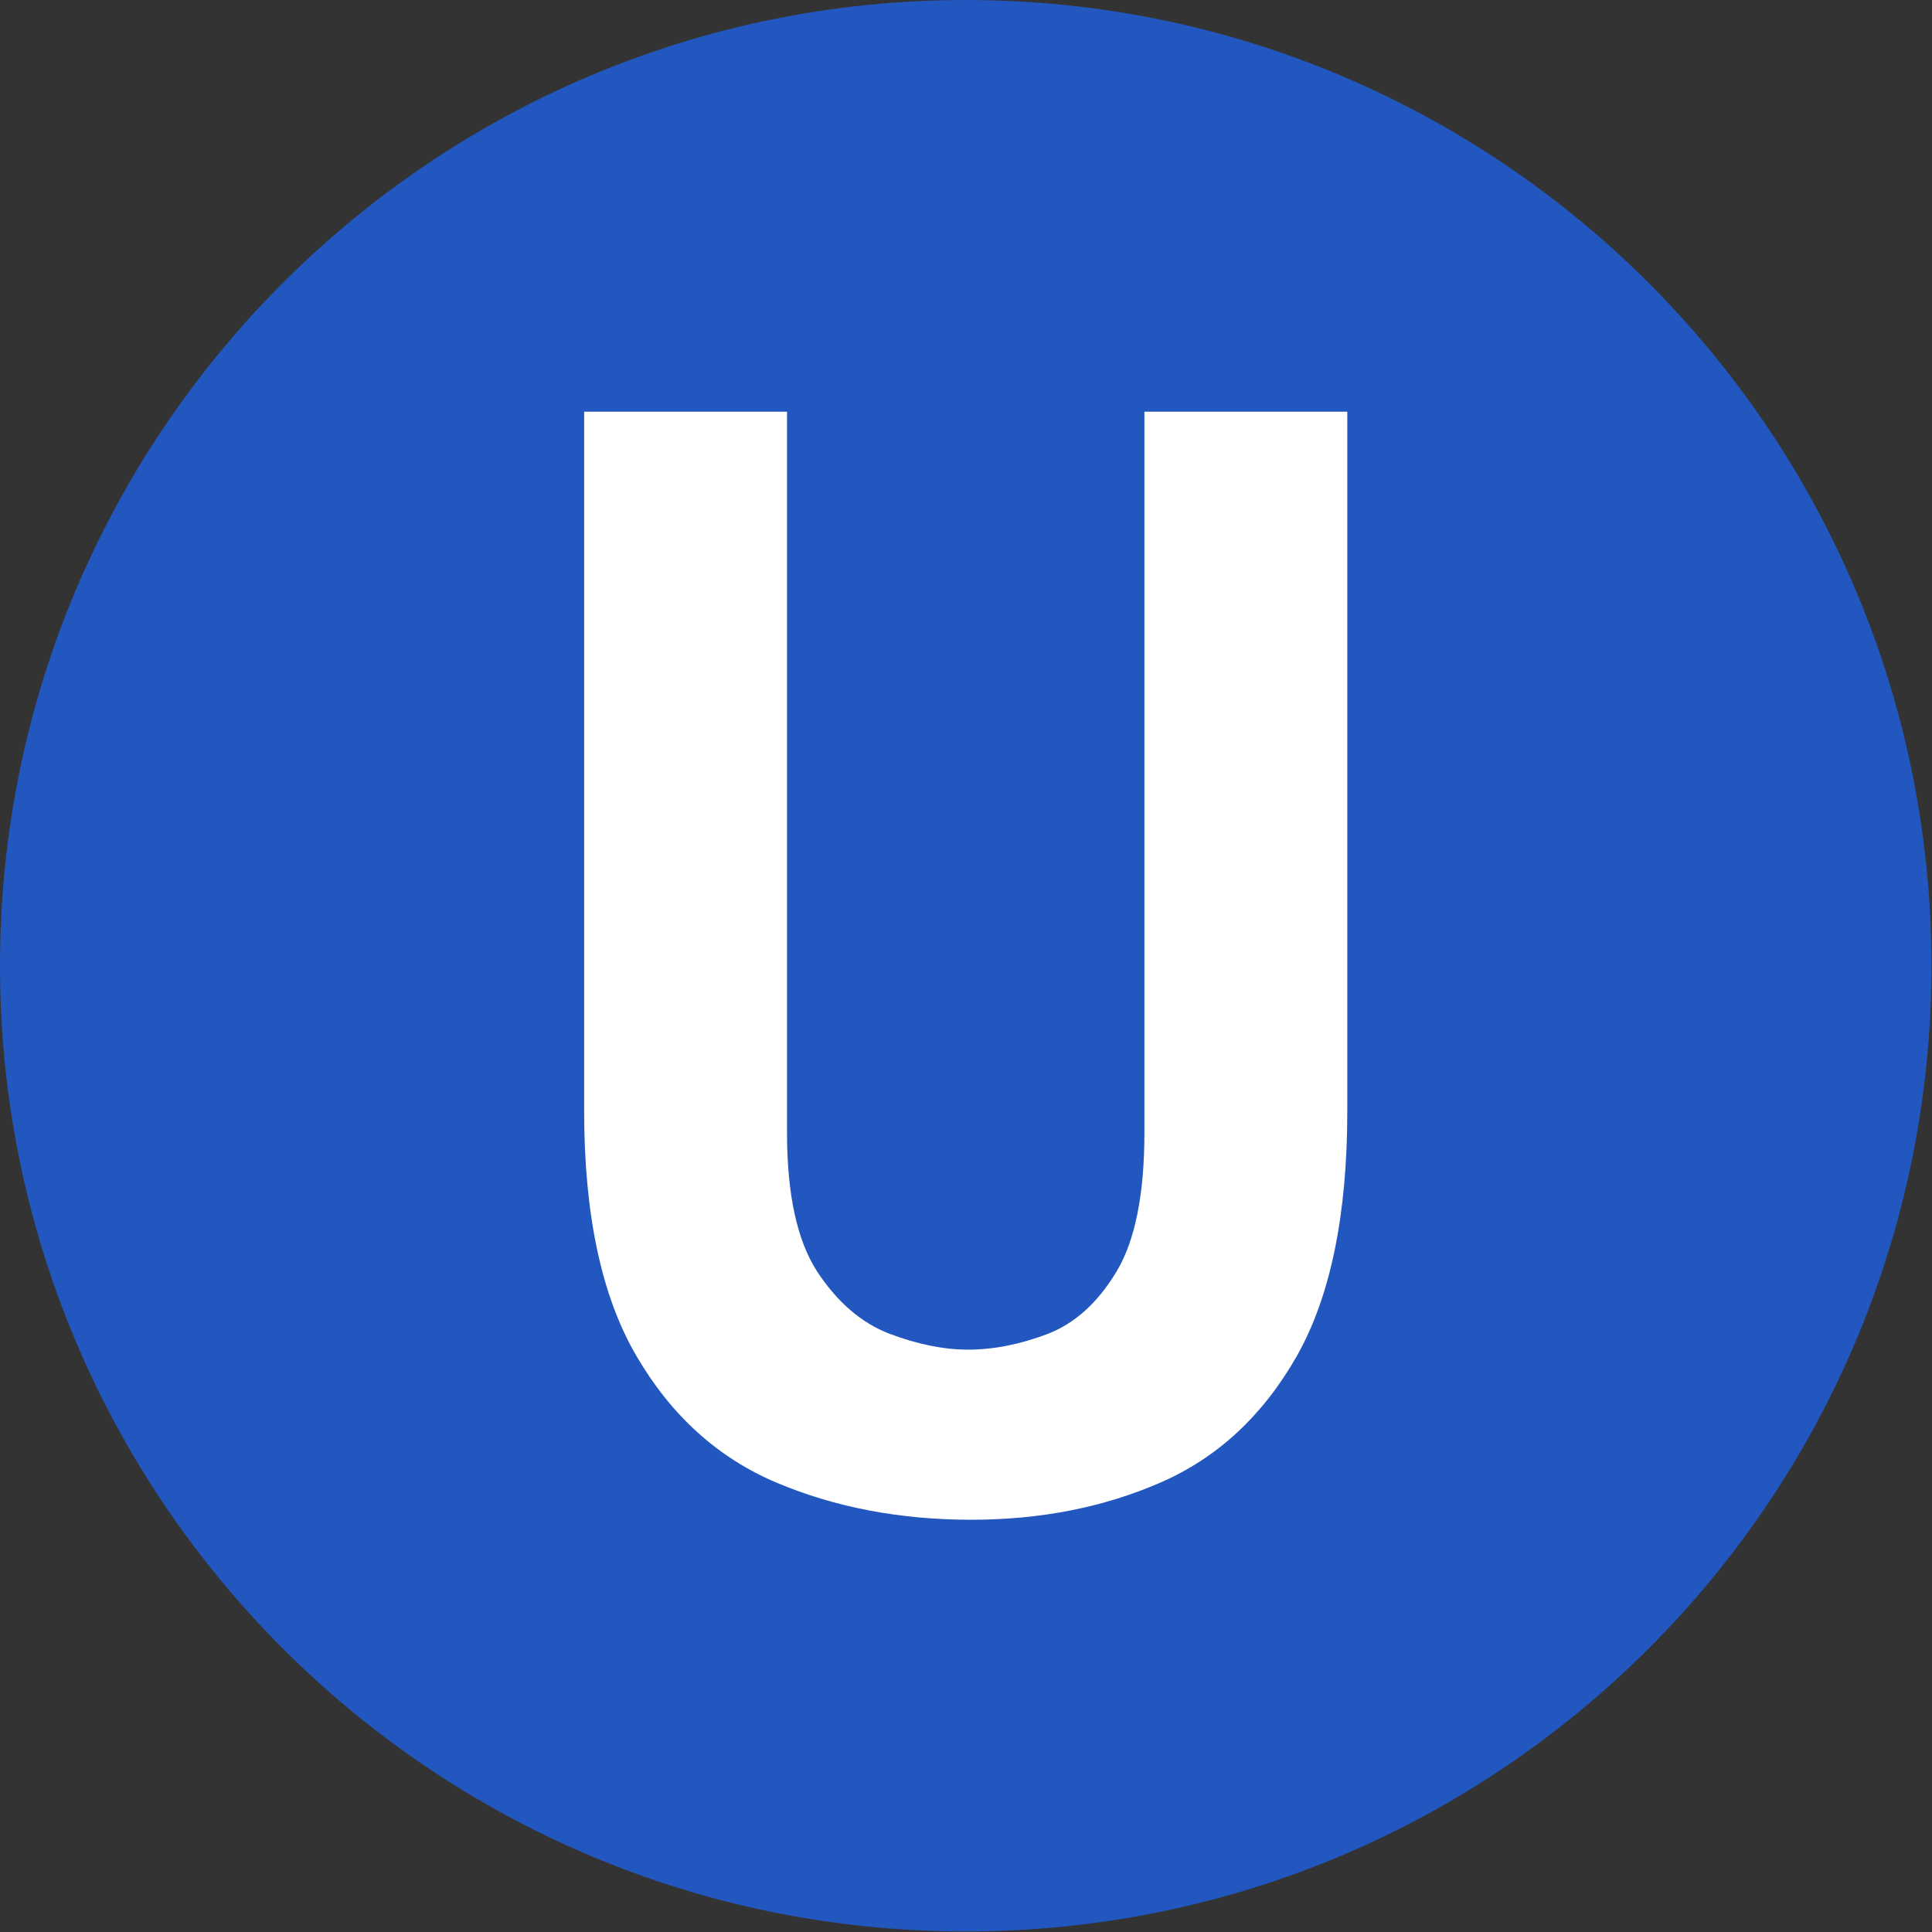
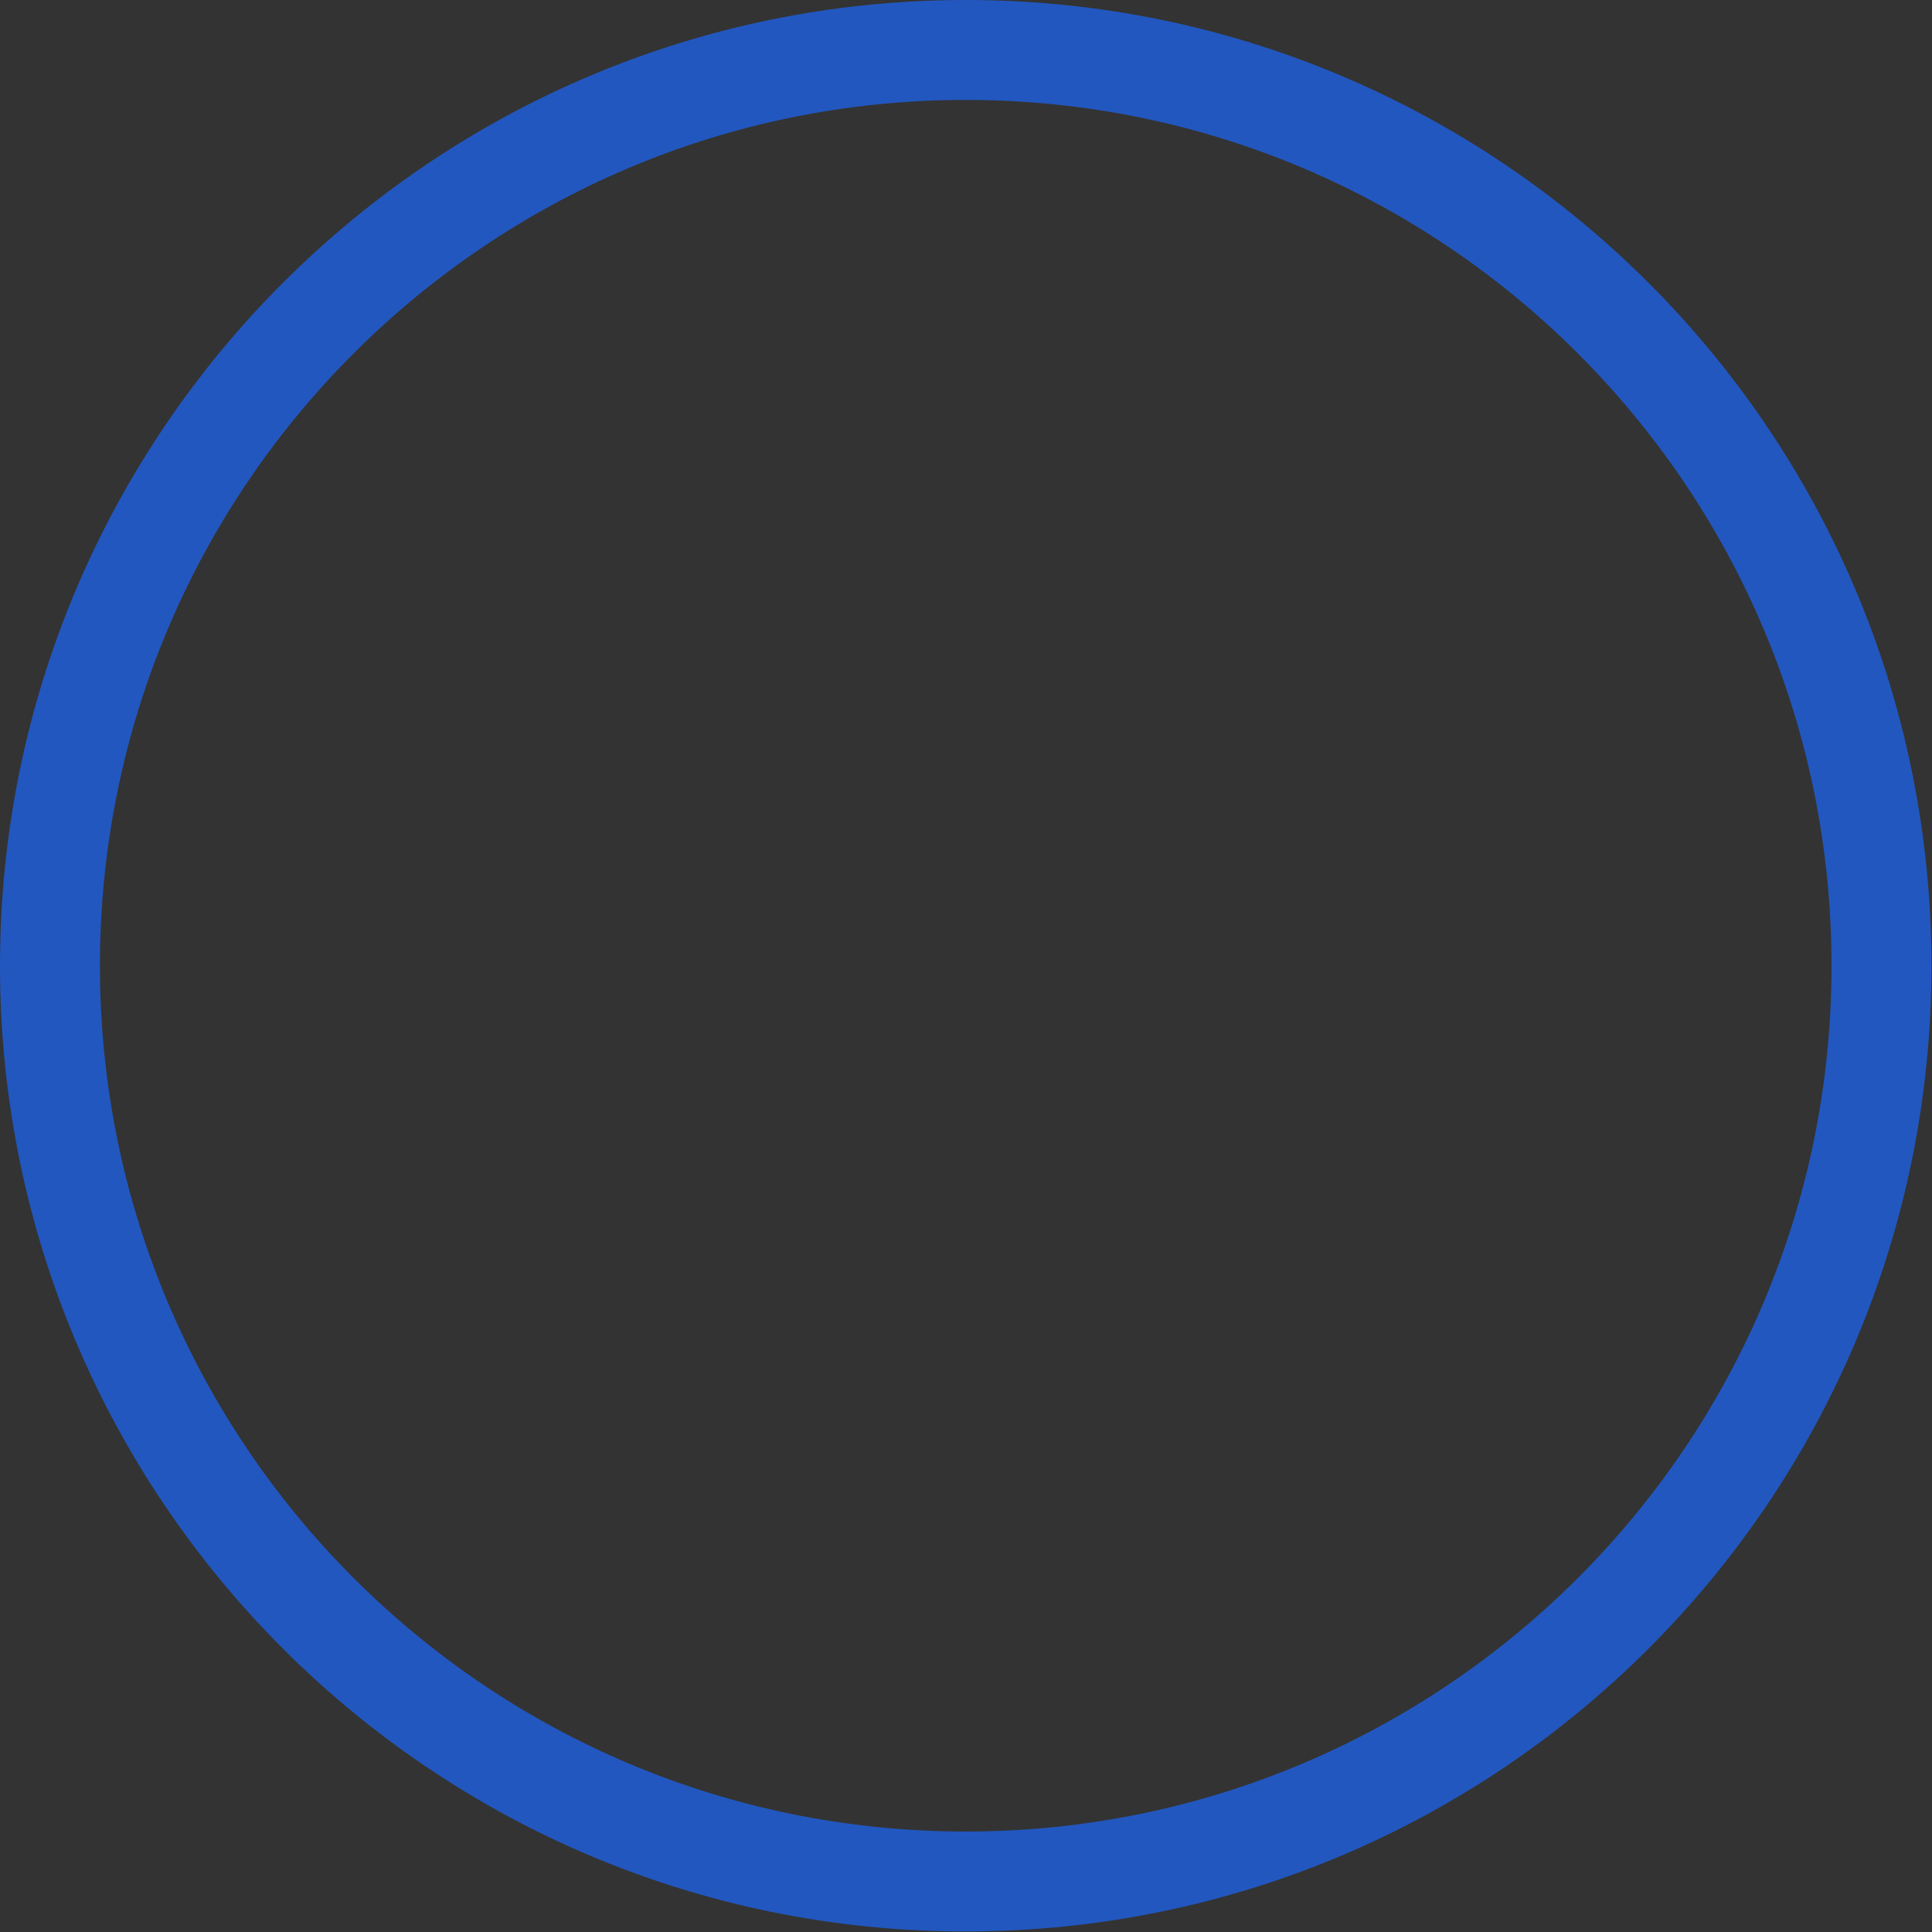
<svg xmlns="http://www.w3.org/2000/svg" version="1.1" width="1500" height="1500" viewBox="0 0 1500 1500">
  <rect x="0" y="0" width="1500" height="1500" fill="#333333" stroke="none" />
  <g transform="matrix(1,0,0,1,-0.213,-0.213)">
    <svg viewBox="0 0 334 334" data-background-color="#ffffff" preserveAspectRatio="xMidYMid meet" height="1500" width="1500">
      <g id="tight-bounds" transform="matrix(1,0,0,1,0.047,0.048)">
        <svg viewBox="0 0 333.905 333.905" height="333.905" width="333.905">
          <g>
            <svg />
          </g>
          <g>
            <svg viewBox="0 0 333.905 333.905" height="333.905" width="333.905">
              <g>
                <path d="M0 166.952c0-92.205 74.747-166.952 166.952-166.952 92.205 0 166.952 74.747 166.953 166.952 0 92.205-74.747 166.952-166.953 166.953-92.205 0-166.952-74.747-166.952-166.953zM166.952 316.63c82.665 0 149.677-67.013 149.678-149.678 0-82.665-67.013-149.677-149.678-149.677-82.665 0-149.677 67.013-149.677 149.677 0 82.665 67.013 149.677 149.677 149.678z" data-fill-palette-color="tertiary" fill="#2257bf" stroke="transparent" />
-                 <ellipse rx="160.274" ry="160.274" cx="166.952" cy="166.952" fill="#2257bf" stroke="transparent" stroke-width="0" fill-opacity="1" data-fill-palette-color="tertiary" />
              </g>
              <g transform="matrix(1,0,0,1,100.986,71.173)">
                <svg viewBox="0 0 131.933 191.558" height="191.558" width="131.933">
                  <g>
                    <svg viewBox="0 0 131.933 191.558" height="191.558" width="131.933">
                      <g>
                        <svg viewBox="0 0 131.933 191.558" height="191.558" width="131.933">
                          <g>
                            <svg viewBox="0 0 131.933 191.558" height="191.558" width="131.933">
                              <g id="textblocktransform">
                                <svg viewBox="0 0 131.933 191.558" height="191.558" width="131.933" id="textblock">
                                  <g>
                                    <svg viewBox="0 0 131.933 191.558" height="191.558" width="131.933">
                                      <g transform="matrix(1,0,0,1,0,0)">
                                        <svg width="131.933" viewBox="3.3 -34.85 24.45 35.5" height="191.558" data-palette-color="#ffffff">
-                                           <path d="M15.7 0.65L15.7 0.65Q12.28 0.65 9.46-0.54 6.65-1.73 4.98-4.59 3.3-7.45 3.3-12.45L3.3-12.45 3.3-34.85 9.8-34.85 9.8-11.75Q9.8-8.8 10.76-7.31 11.73-5.83 13.08-5.31 14.43-4.8 15.6-4.8L15.6-4.8Q16.82-4.8 18.14-5.3 19.45-5.8 20.35-7.29 21.25-8.78 21.25-11.75L21.25-11.75 21.25-34.85 27.75-34.85 27.75-12.45Q27.75-7.45 26.13-4.59 24.5-1.73 21.76-0.54 19.03 0.65 15.7 0.65Z" opacity="1" transform="matrix(1,0,0,1,0,0)" fill="#ffffff" class="wordmark-text-0" data-fill-palette-color="quaternary" id="text-0" />
-                                         </svg>
+                                           </svg>
                                      </g>
                                    </svg>
                                  </g>
                                </svg>
                              </g>
                            </svg>
                          </g>
                          <g />
                        </svg>
                      </g>
                    </svg>
                  </g>
                </svg>
              </g>
            </svg>
          </g>
          <defs />
        </svg>
-         <rect width="333.905" height="333.905" fill="none" stroke="none" visibility="hidden" />
      </g>
    </svg>
  </g>
</svg>